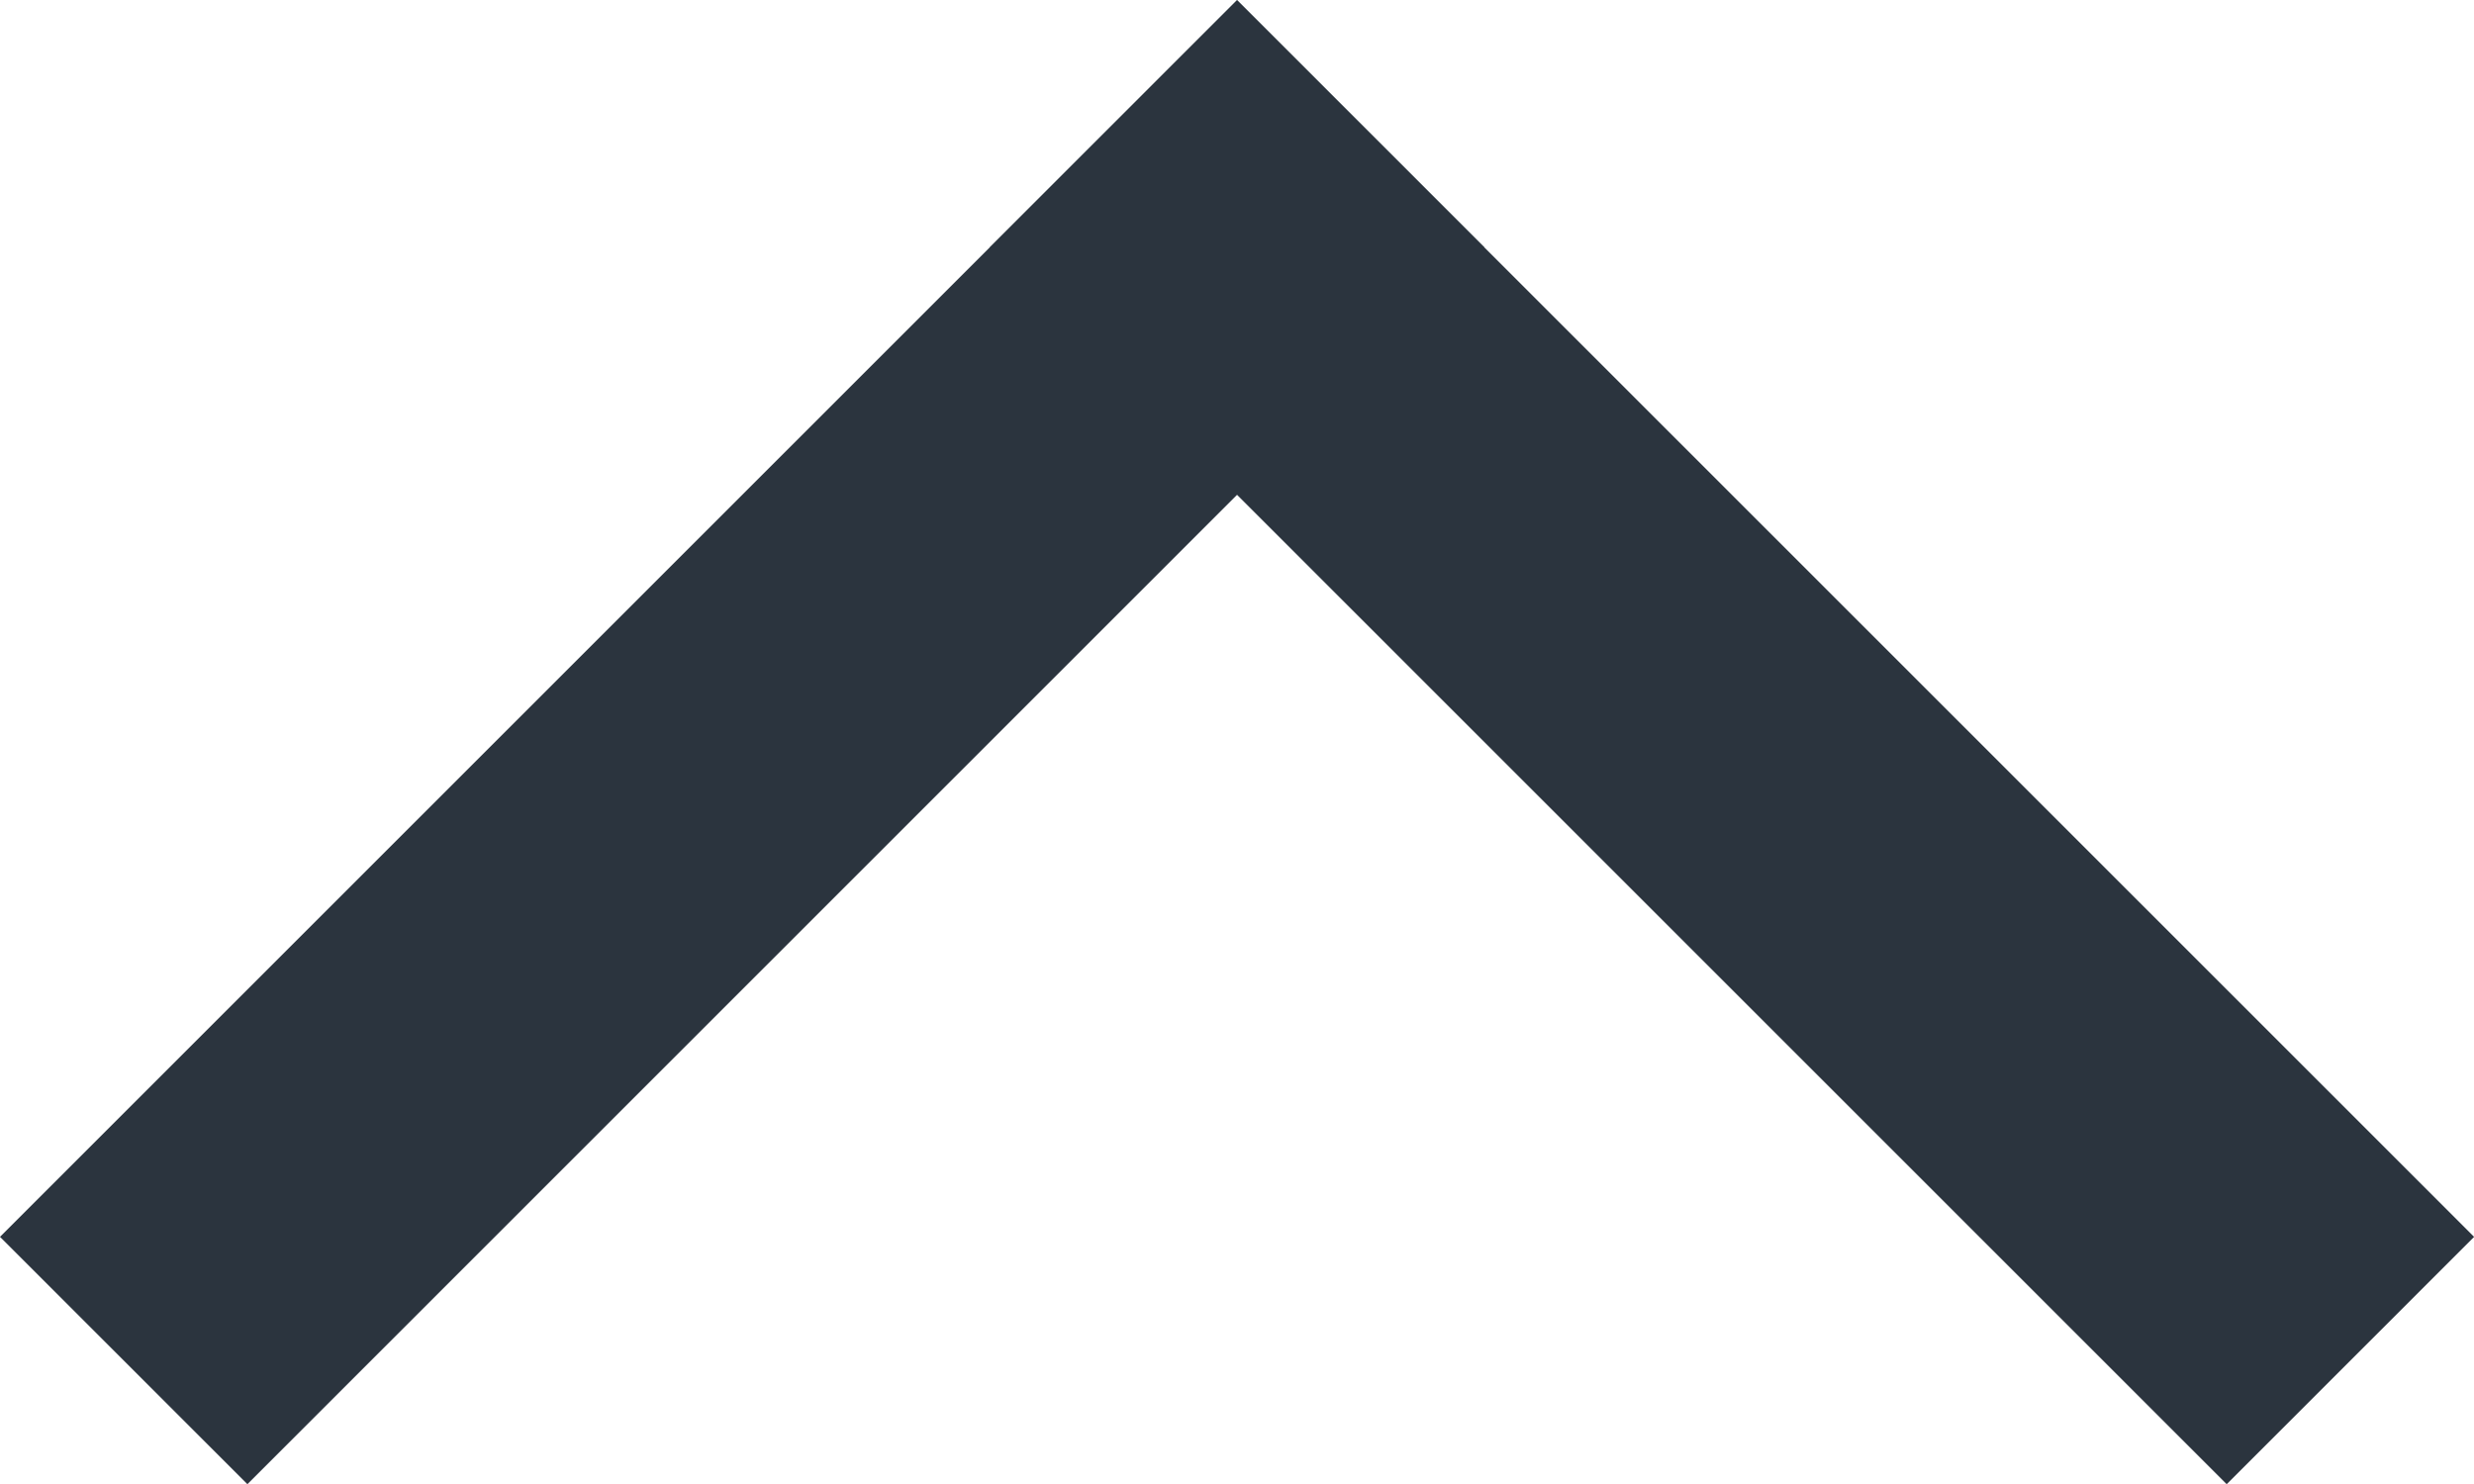
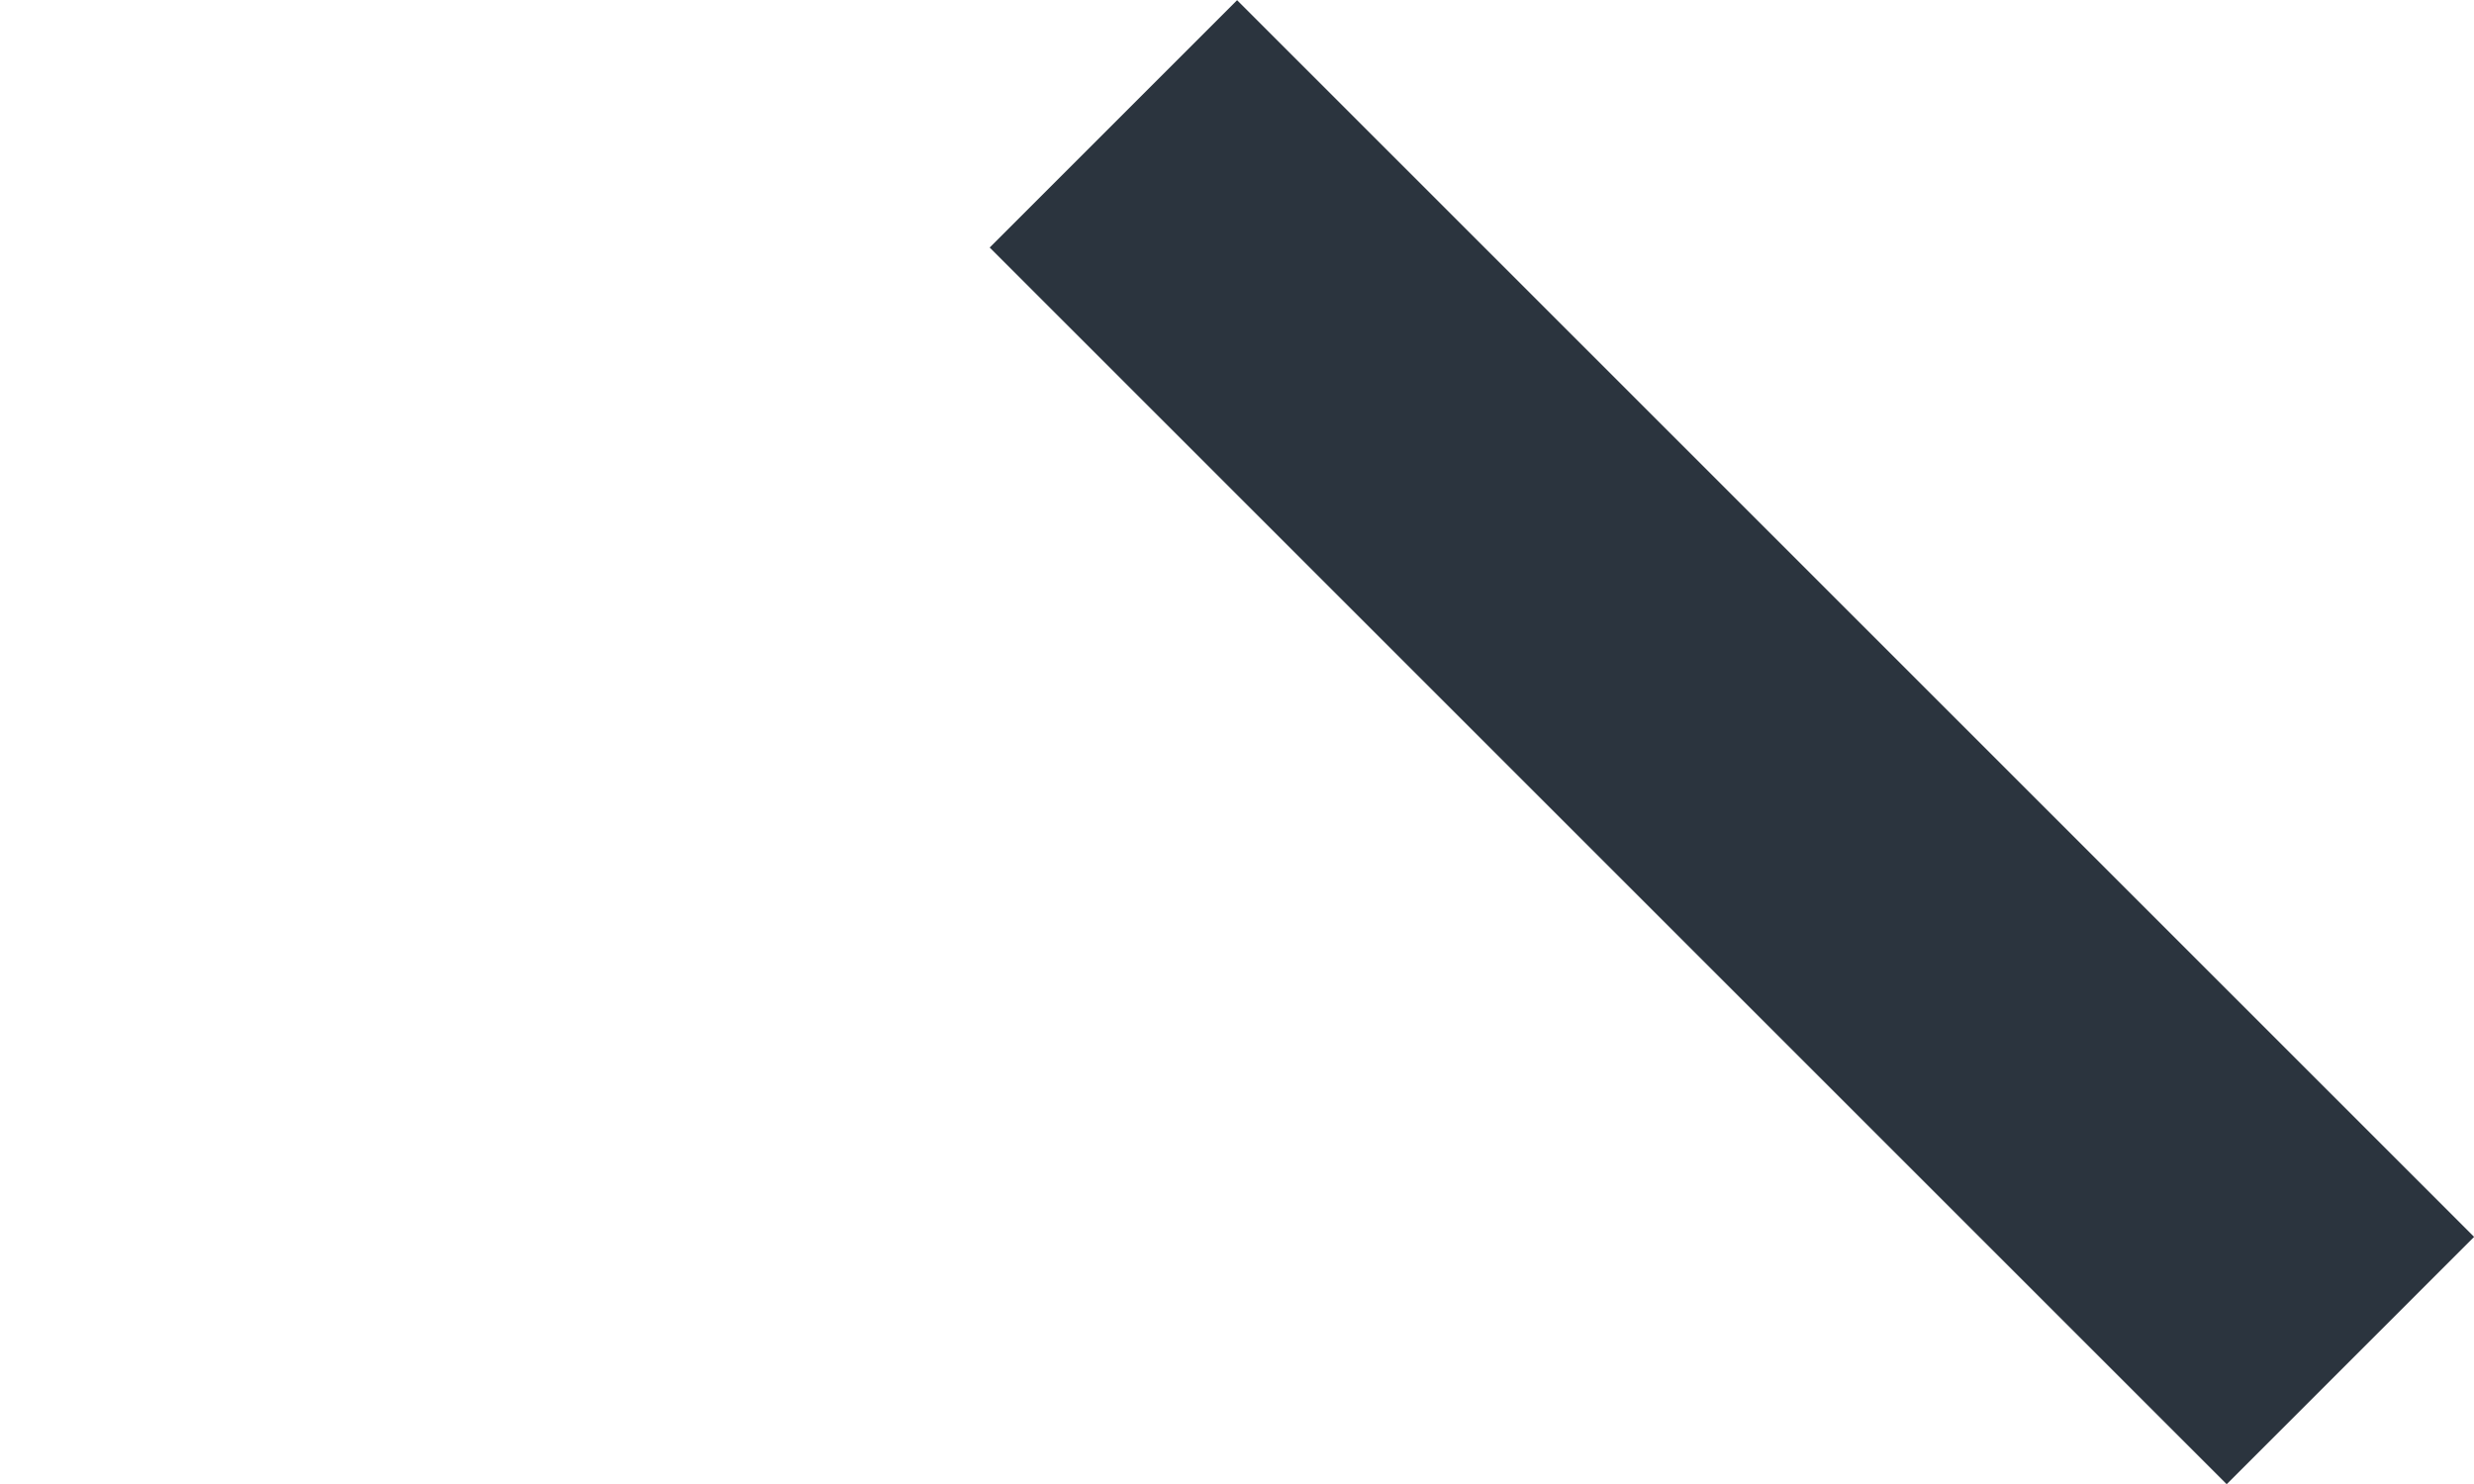
<svg xmlns="http://www.w3.org/2000/svg" viewBox="0 0 14.142 8.485">
  <defs>
    <style>.cls-1{fill:#2b343e}</style>
  </defs>
  <g id="Group_86" data-name="Group 86" transform="rotate(-90 -373.747 151.854)">
    <path id="Rectangle_17" data-name="Rectangle 17" class="cls-1" transform="rotate(-135 -2.698 317.292)" d="M0 0h2v10H0z" />
-     <path id="Rectangle_18" data-name="Rectangle 18" class="cls-1" transform="rotate(-45 520.974 541.6)" d="M0 0h2v10H0z" />
  </g>
</svg>